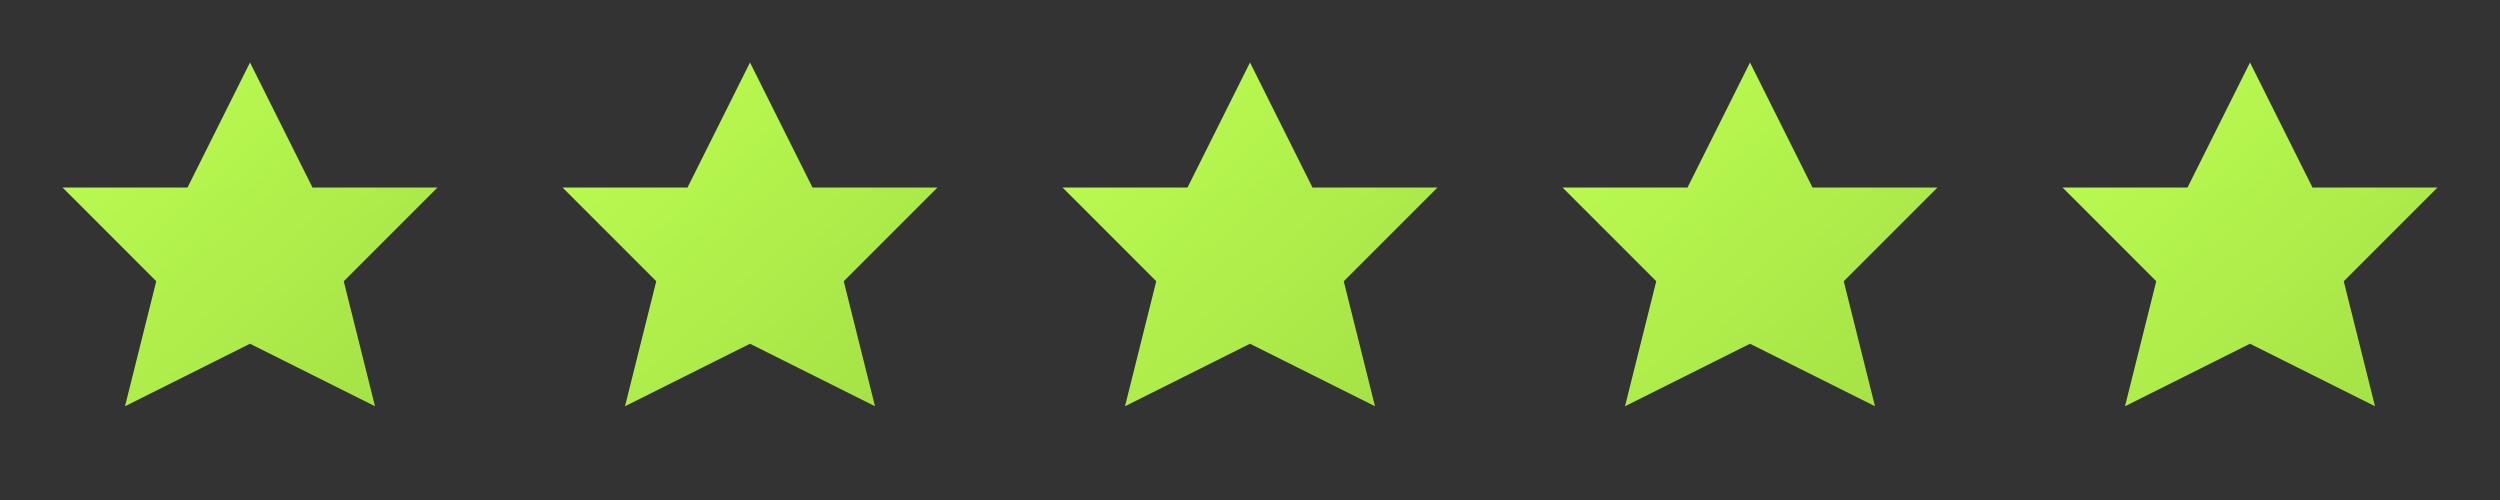
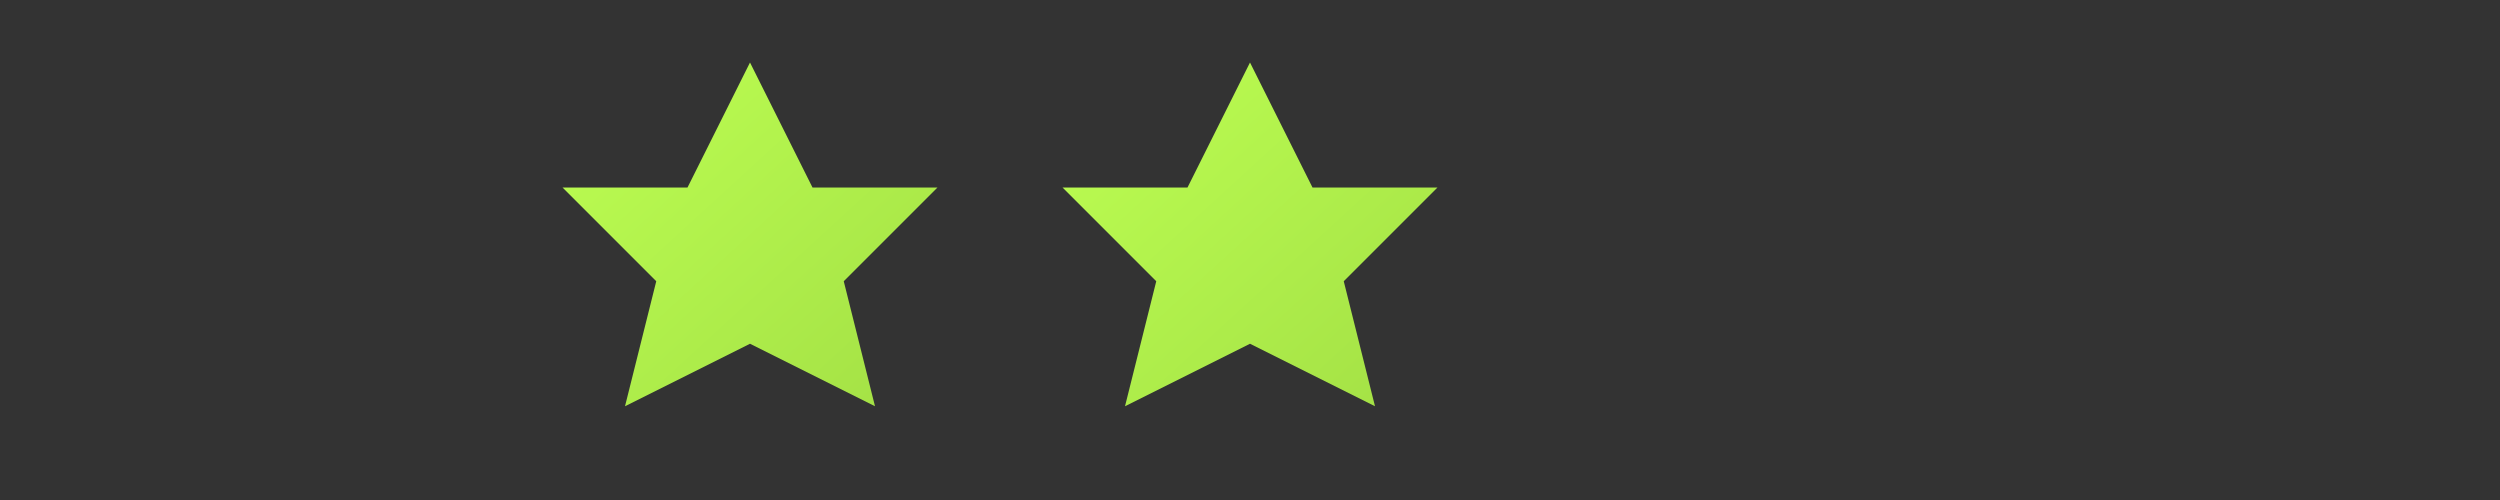
<svg xmlns="http://www.w3.org/2000/svg" width="80" height="16" viewBox="0 0 80 16">
  <rect x="0" y="0" width="80" height="16" fill="#333333" stroke="none" />
  <defs>
    <linearGradient id="starGradient" x1="0%" y1="0%" x2="100%" y2="100%">
      <stop offset="0%" style="stop-color:#bdff52;stop-opacity:1" />
      <stop offset="100%" style="stop-color:#a3e045;stop-opacity:1" />
    </linearGradient>
  </defs>
-   <path d="M8 2 L10 6 L14 6 L11 9 L12 13 L8 11 L4 13 L5 9 L2 6 L6 6 Z" fill="url(#starGradient)" />
  <path d="M24 2 L26 6 L30 6 L27 9 L28 13 L24 11 L20 13 L21 9 L18 6 L22 6 Z" fill="url(#starGradient)" />
  <path d="M40 2 L42 6 L46 6 L43 9 L44 13 L40 11 L36 13 L37 9 L34 6 L38 6 Z" fill="url(#starGradient)" />
-   <path d="M56 2 L58 6 L62 6 L59 9 L60 13 L56 11 L52 13 L53 9 L50 6 L54 6 Z" fill="url(#starGradient)" />
-   <path d="M72 2 L74 6 L78 6 L75 9 L76 13 L72 11 L68 13 L69 9 L66 6 L70 6 Z" fill="url(#starGradient)" />
</svg>